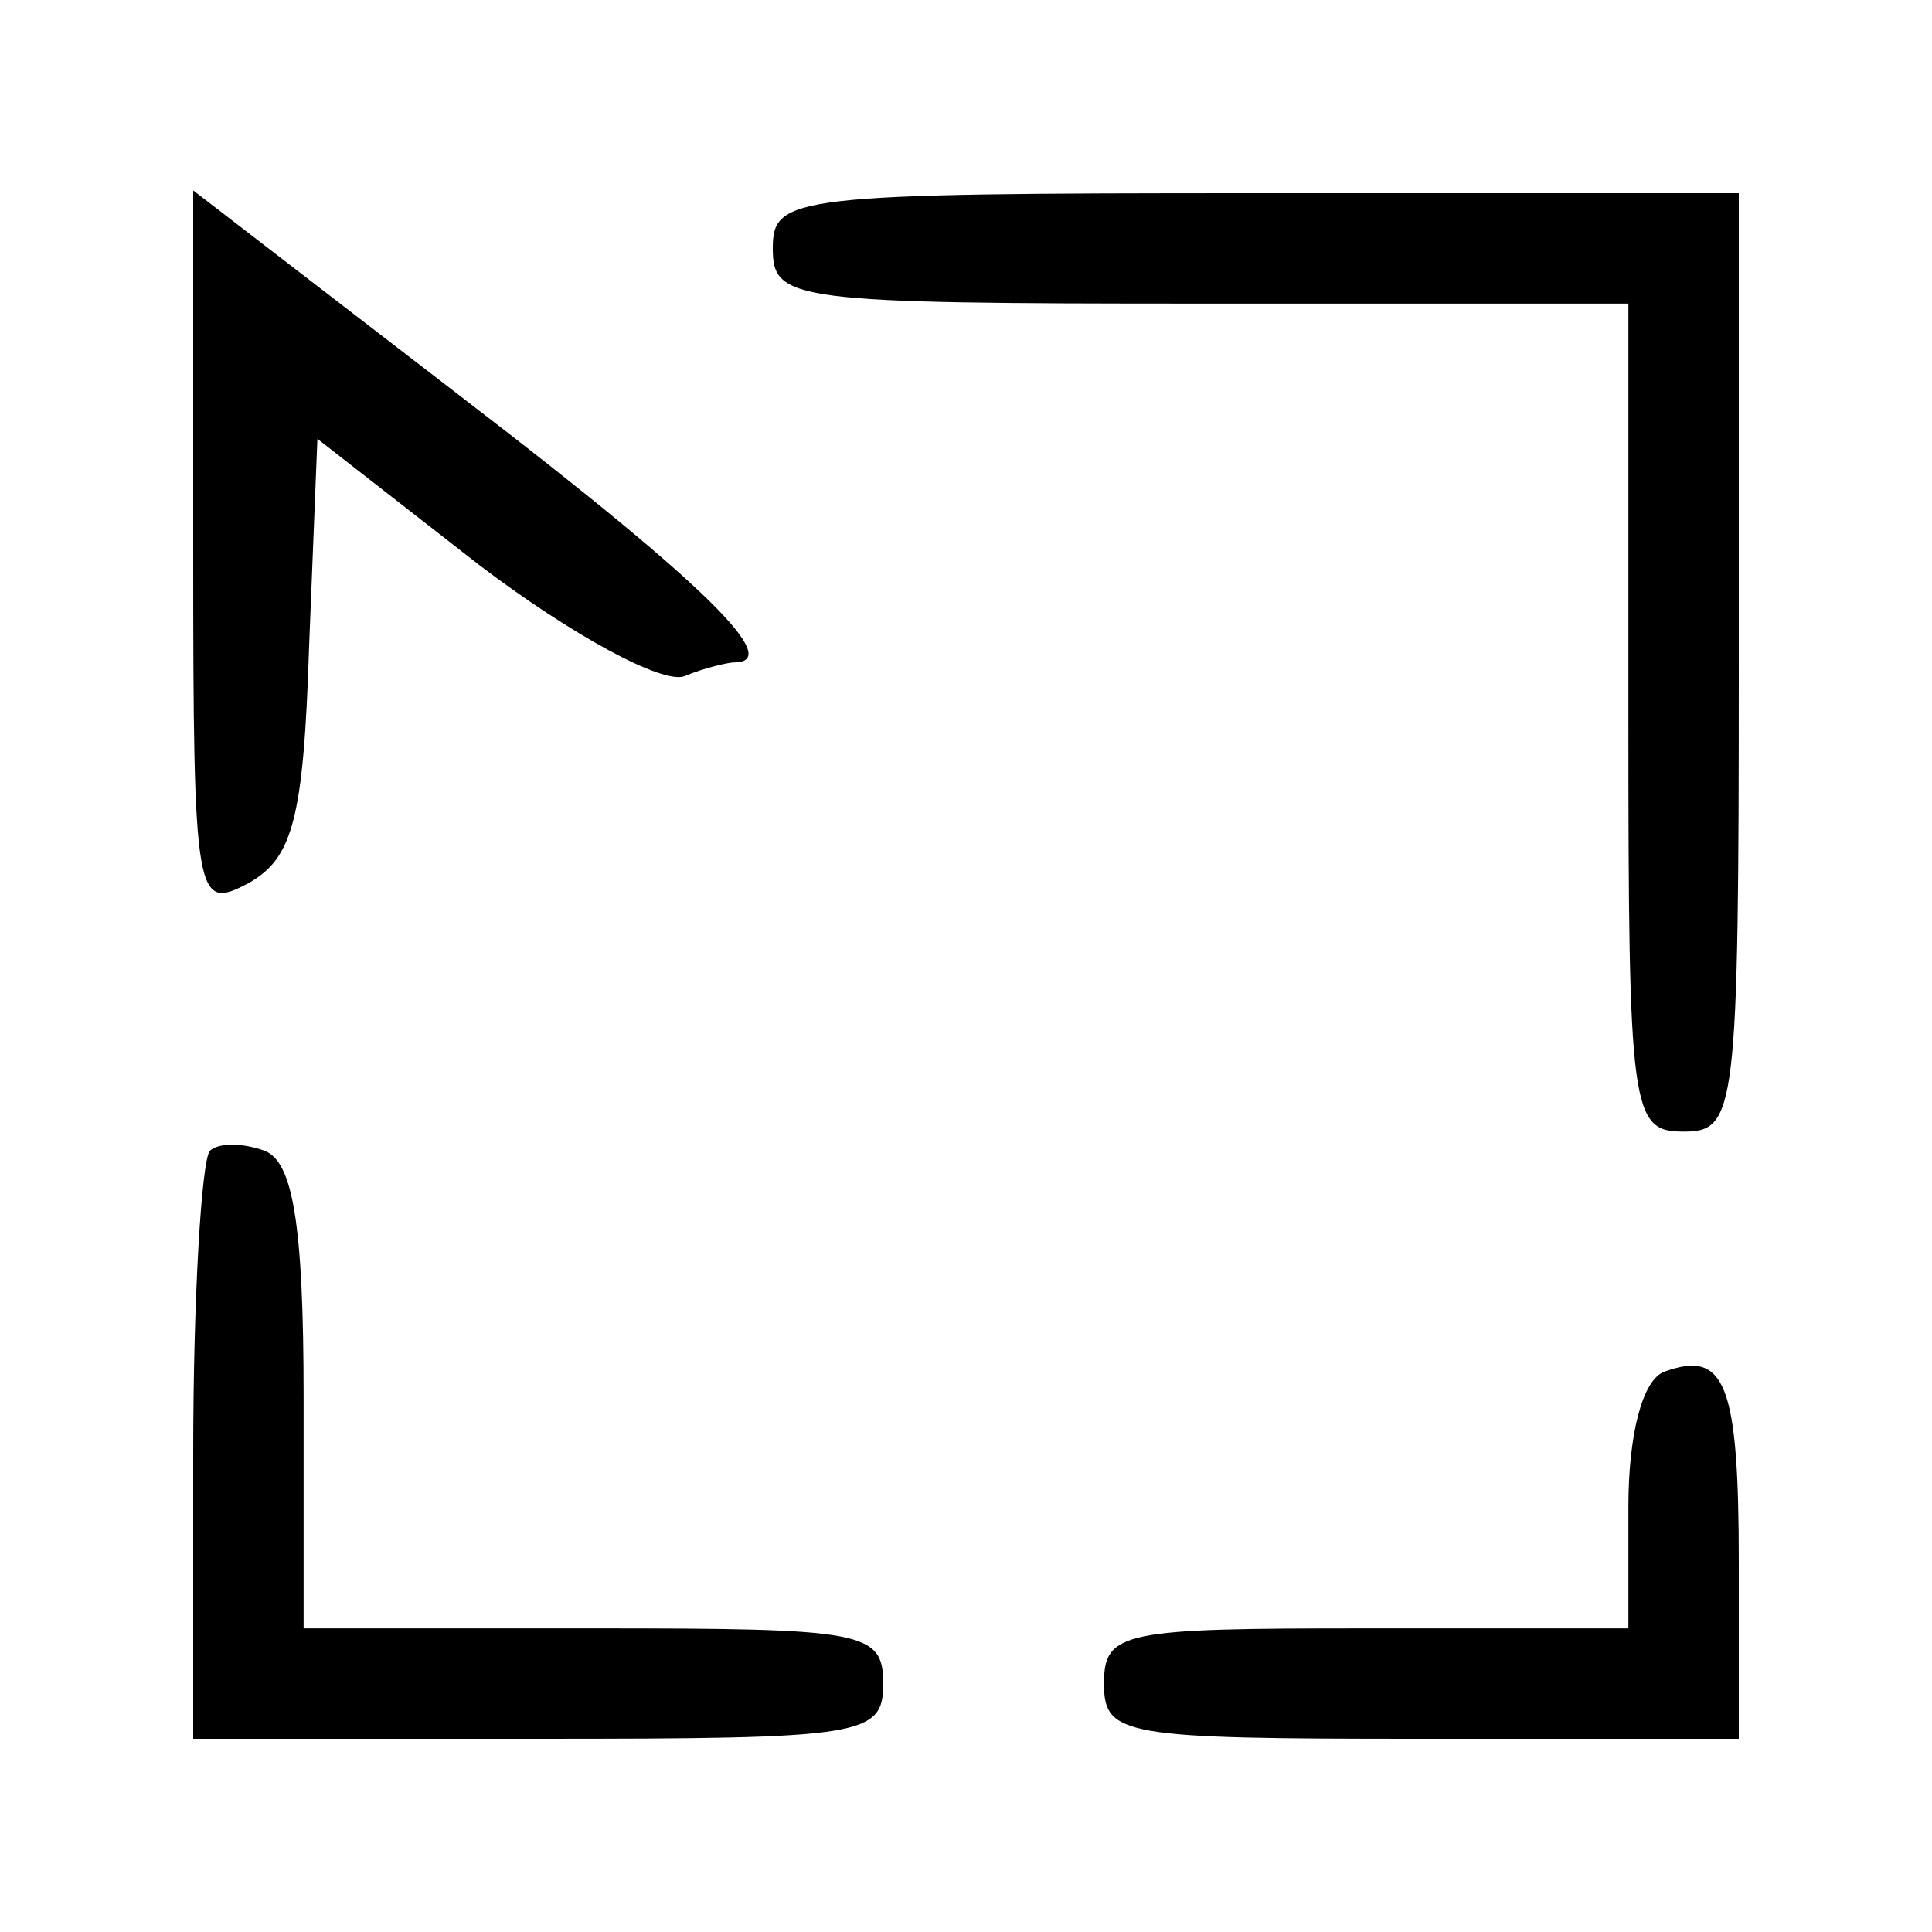
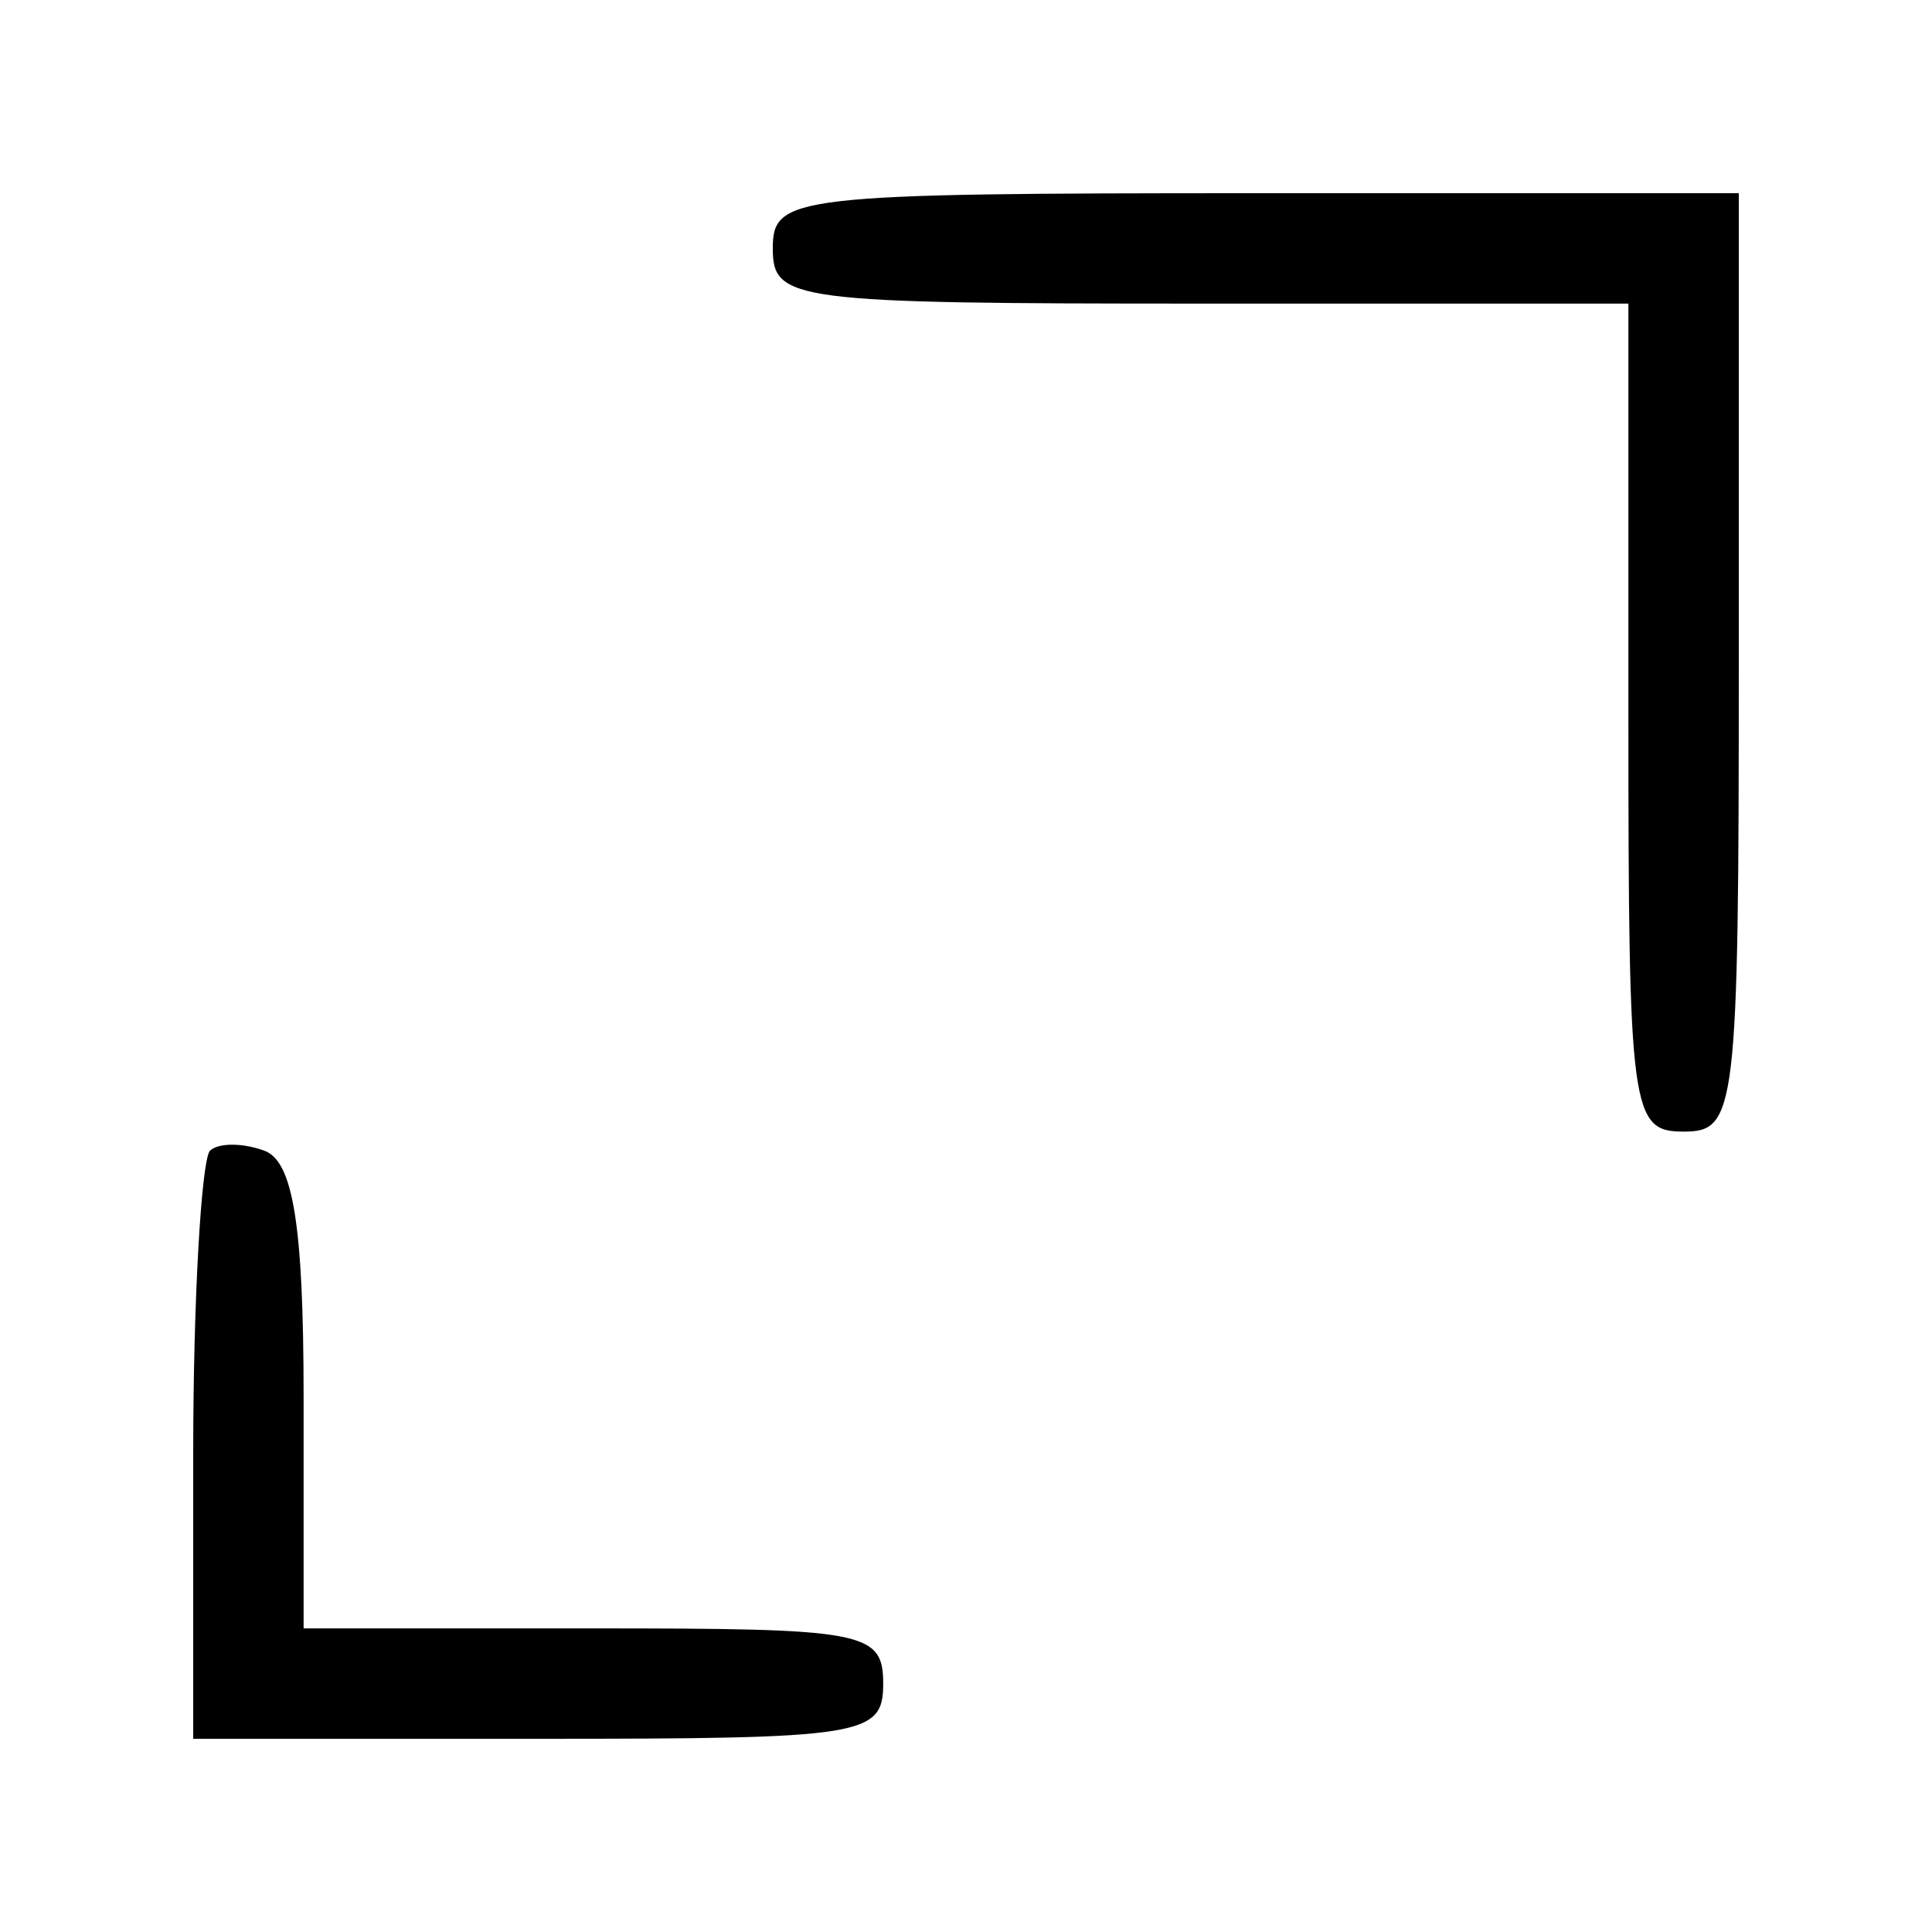
<svg xmlns="http://www.w3.org/2000/svg" version="1.0" width="70pt" height="70pt" viewBox="0 0 70 70" preserveAspectRatio="xMidYMid meet">
  <g transform="translate(0,70) scale(0.1,-0.1)" fill="#000000" stroke="none">
-     <path d="M70 500 c0 -127 1 -130 20 -120 16 9 20 23 22 86 l3 75 59 -46 c33 -25 66 -43 74 -40 7 3 16 5 18 5 18 0 -10 28 -96 94 l-100 77 0 -131z" />
    <path d="M280 610 c0 -19 7 -20 155 -20 l155 0 0 -150 c0 -143 1 -150 20 -150 19 0 20 7 20 170 l0 170 -175 0 c-168 0 -175 -1 -175 -20z" />
    <path d="M76 283 c-3 -4 -6 -53 -6 -110 l0 -103 125 0 c118 0 125 1 125 20 0 19 -7 20 -105 20 l-105 0 0 84 c0 63 -4 85 -14 89 -8 3 -17 3 -20 0z" />
-     <path d="M603 203 c-8 -3 -13 -23 -13 -49 l0 -44 -95 0 c-88 0 -95 -1 -95 -20 0 -19 7 -20 115 -20 l115 0 0 64 c0 65 -5 77 -27 69z" />
  </g>
</svg>